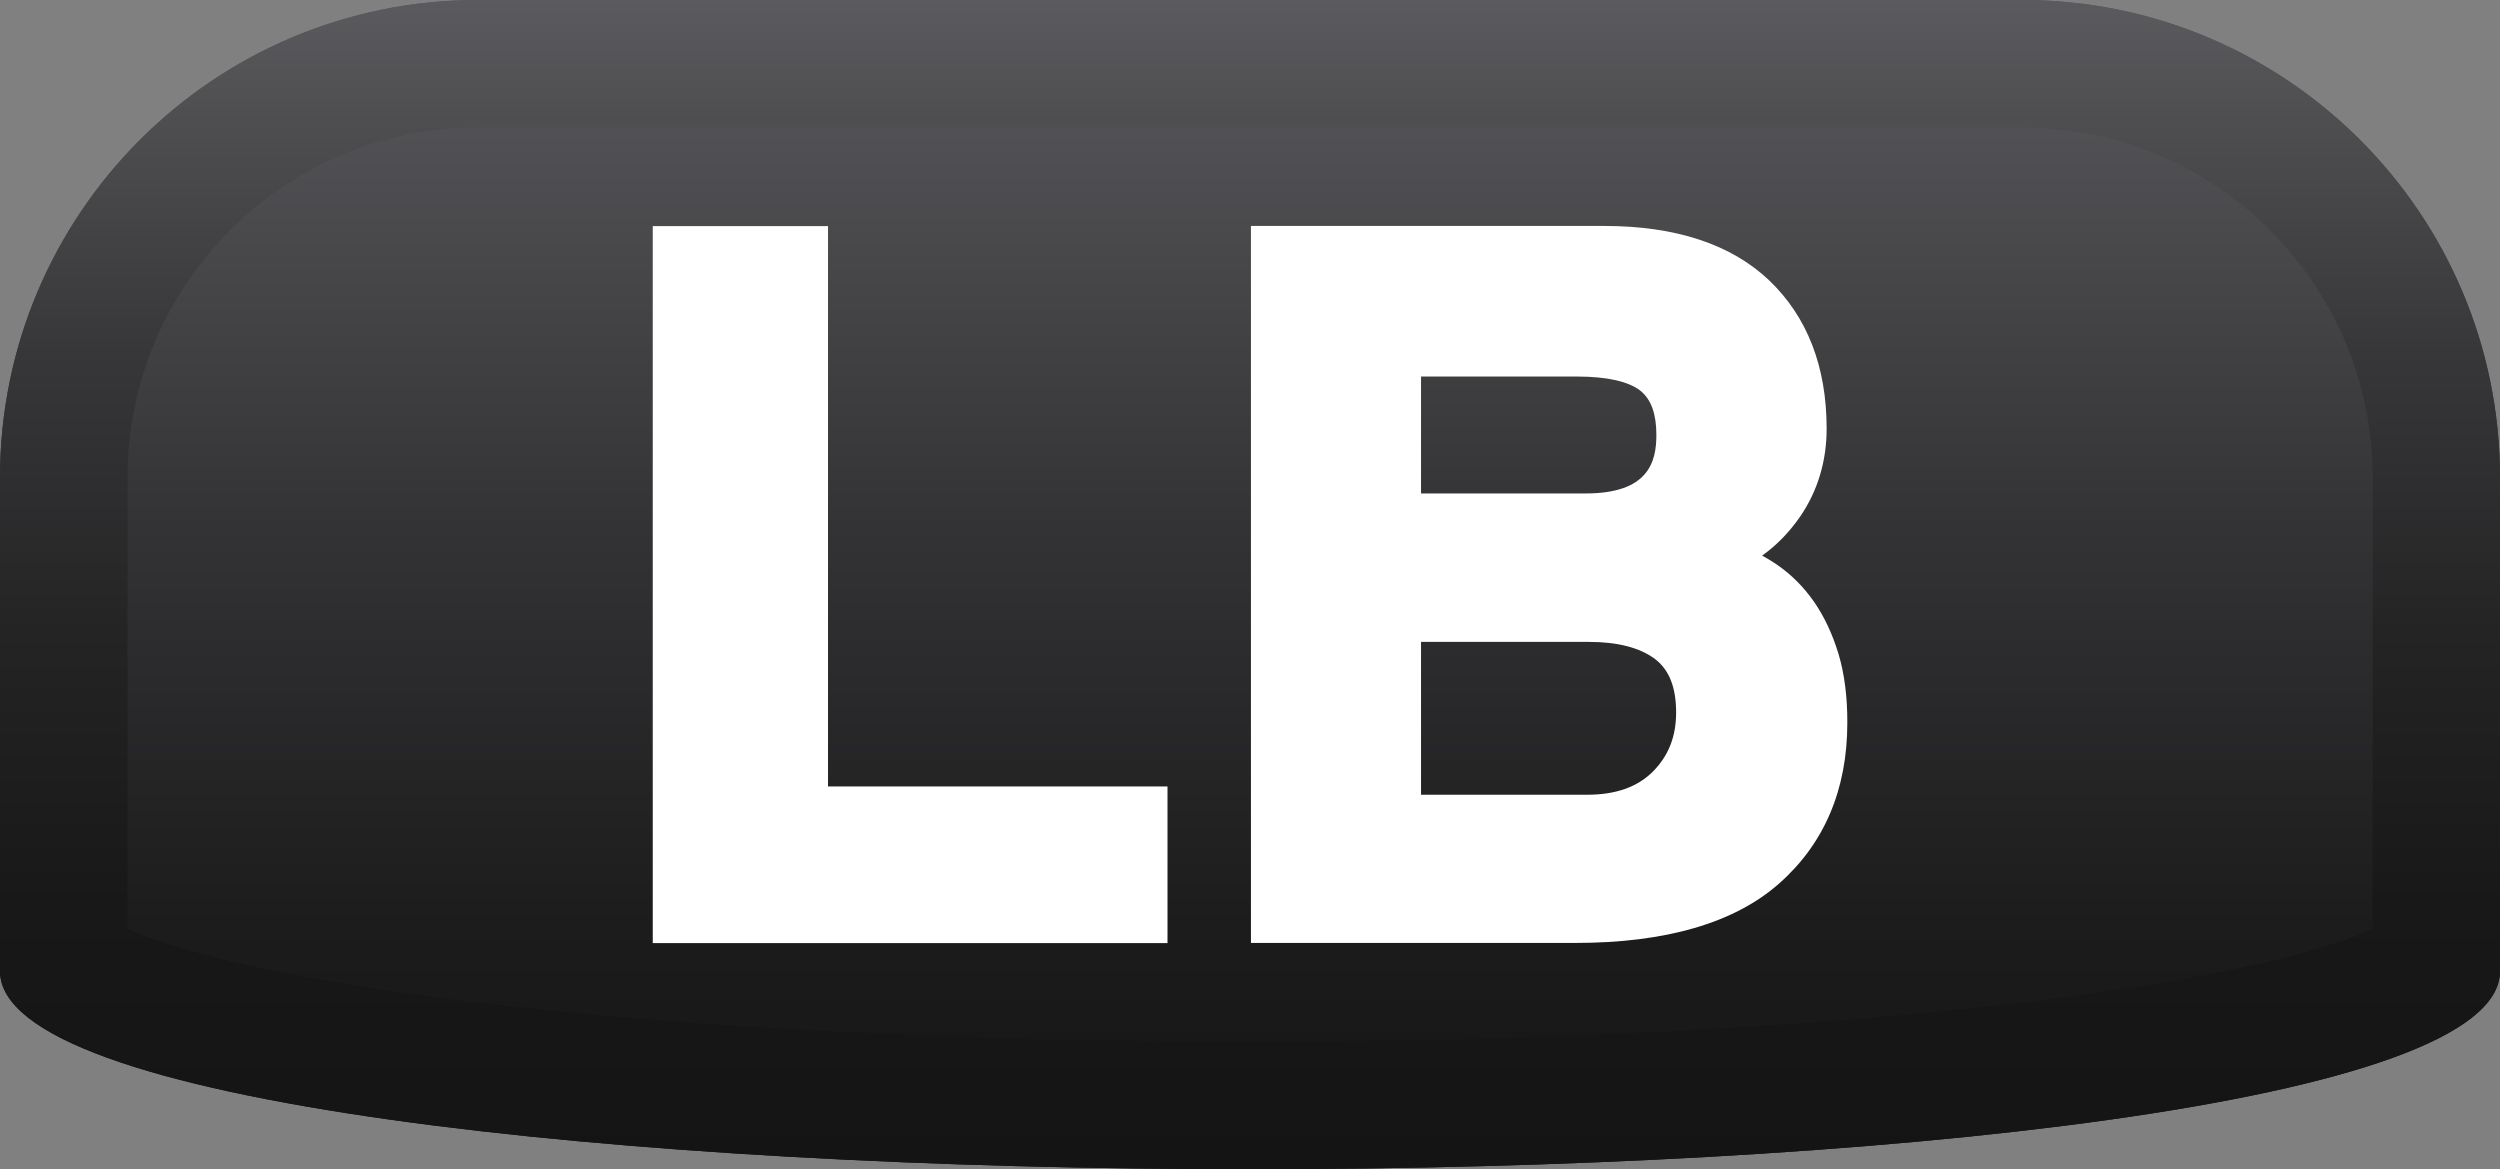
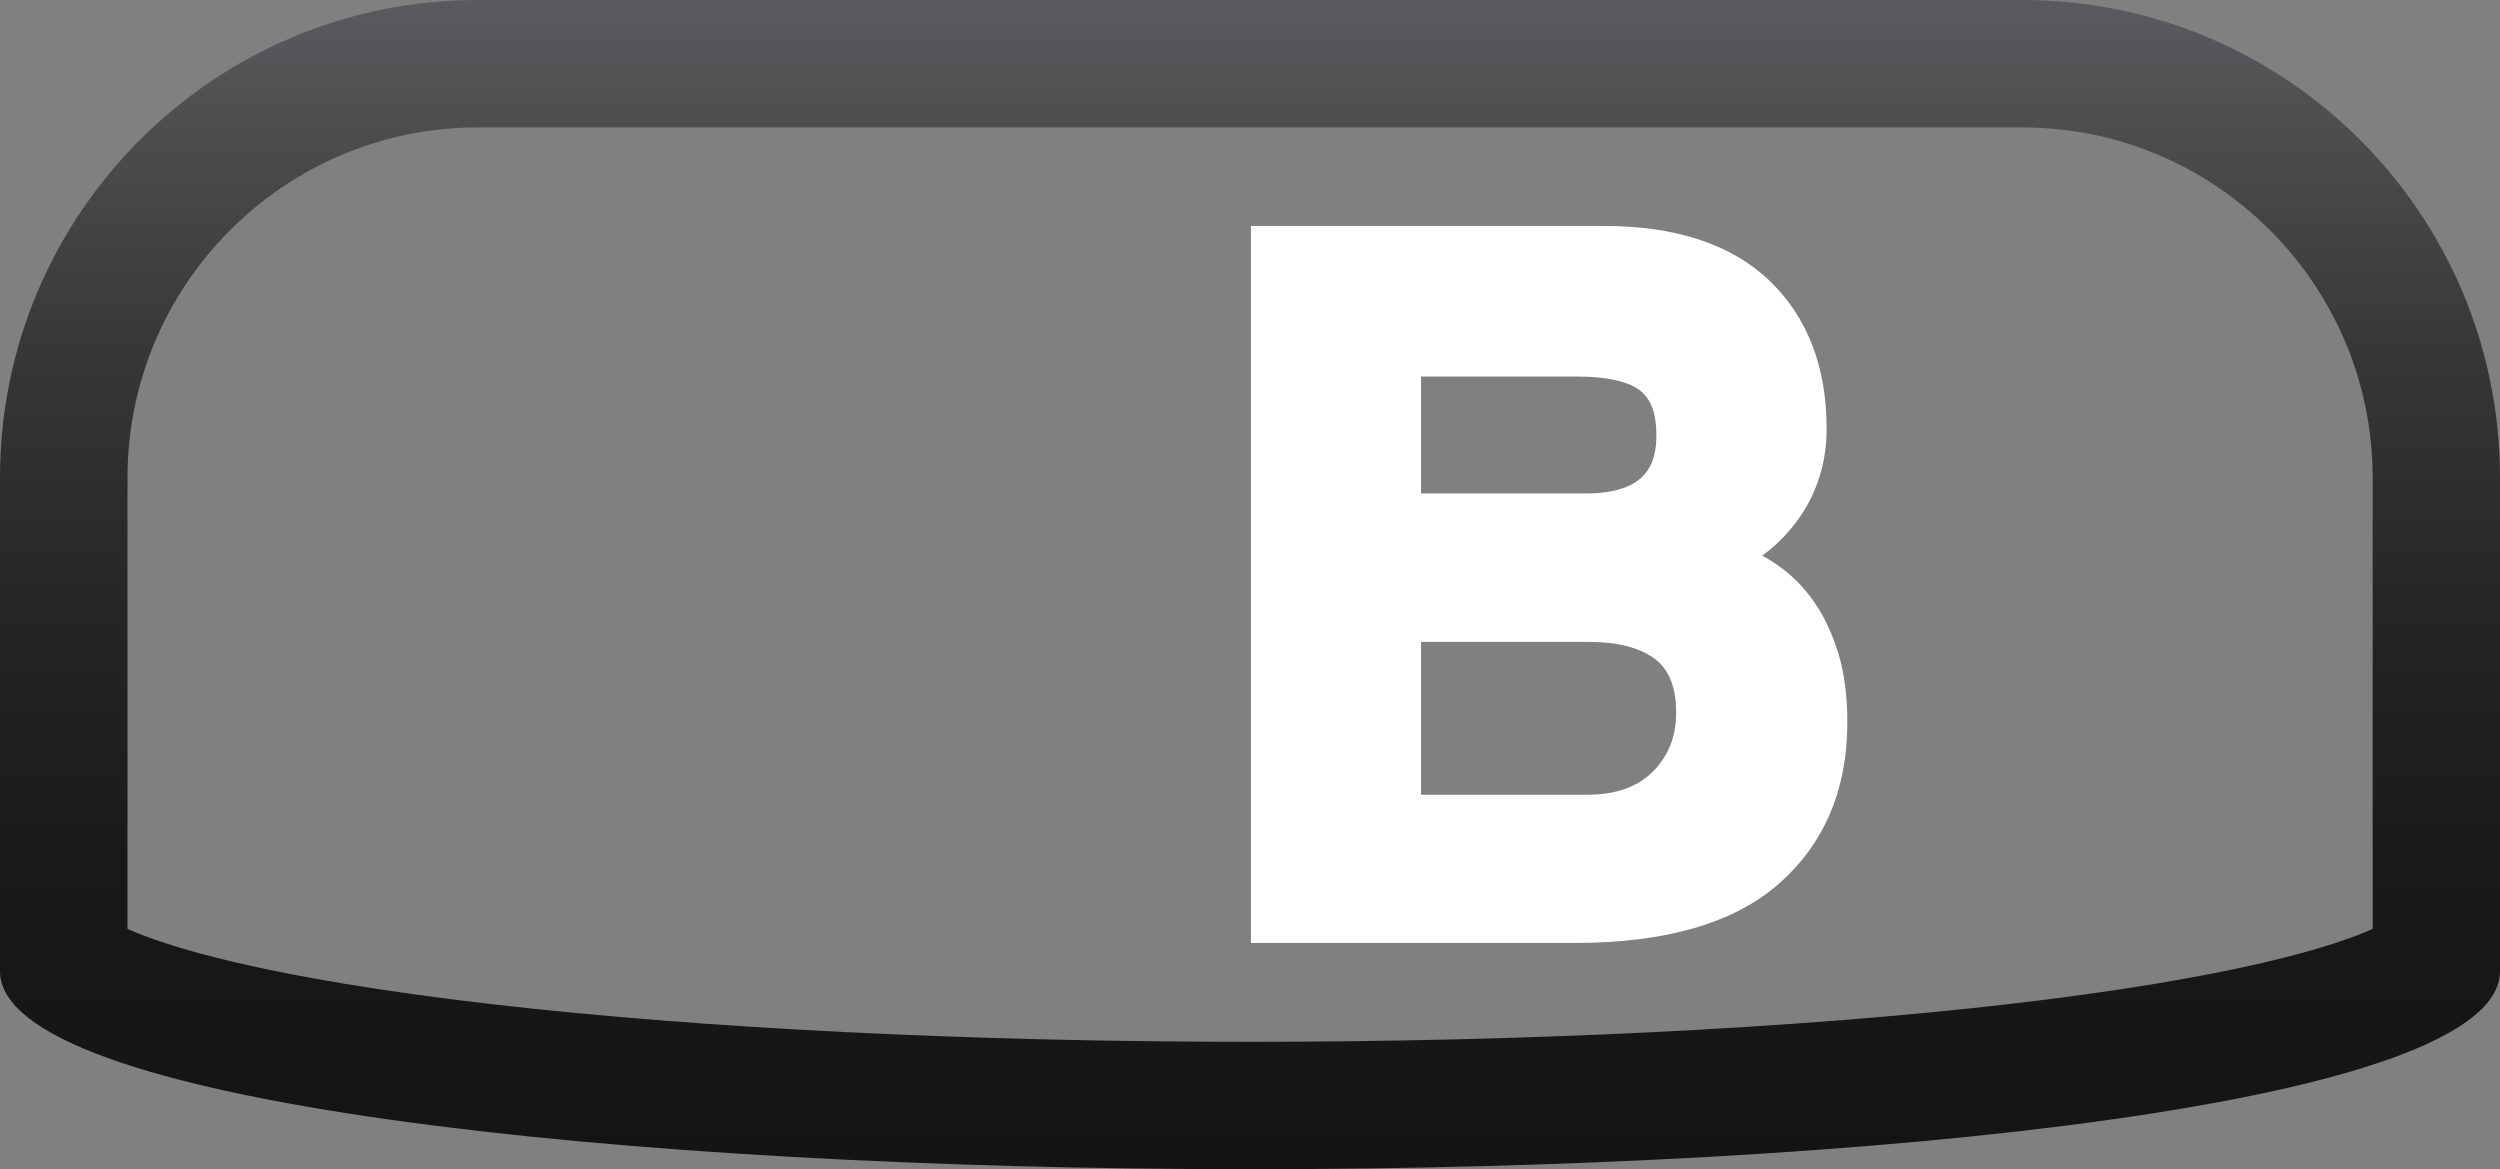
<svg xmlns="http://www.w3.org/2000/svg" version="1.1" id="Capa_1" x="0px" y="0px" width="29px" height="13.563px" viewBox="0 0 29 13.563" enable-background="new 0 0 29 13.563" xml:space="preserve">
  <rect x="0" y="0" width="29" height="13.563" fill="#808080" stroke="none" />
  <g>
    <g>
      <linearGradient id="SVGID_1_" gradientUnits="userSpaceOnUse" x1="14.5" y1="0" x2="14.5" y2="13.562">
        <stop offset="0" style="stop-color:#5B5B5F" />
        <stop offset="0.023" style="stop-color:#59595D" />
        <stop offset="0.451" style="stop-color:#333335" />
        <stop offset="0.791" style="stop-color:#1C1C1D" />
        <stop offset="1" style="stop-color:#141414" />
      </linearGradient>
-       <path fill="url(#SVGID_1_)" d="M29,11.266c0,3.063-29,3.063-29,0V5.541C0,2.481,2.48,0,5.541,0h17.918C26.52,0,29,2.481,29,5.541    V11.266z" />
      <linearGradient id="SVGID_2_" gradientUnits="userSpaceOnUse" x1="14.5" y1="0" x2="14.5" y2="13.562">
        <stop offset="0" style="stop-color:#5B5B5F" />
        <stop offset="0.063" style="stop-color:#535356" />
        <stop offset="0.302" style="stop-color:#373739" />
        <stop offset="0.54" style="stop-color:#242425" />
        <stop offset="0.774" style="stop-color:#181818" />
        <stop offset="1" style="stop-color:#141414" />
      </linearGradient>
      <path fill="url(#SVGID_2_)" d="M23.459,1.478c2.24,0,4.064,1.822,4.064,4.063v5.234c-0.432,0.194-1.559,0.566-4.252,0.876    c-2.432,0.279-5.547,0.434-8.771,0.434s-6.34-0.154-8.771-0.434c-2.691-0.31-3.82-0.682-4.25-0.876V5.541    c0-2.241,1.822-4.063,4.063-4.063H23.459 M23.459,0H5.541C2.48,0,0,2.481,0,5.541v5.725c0,1.533,7.25,2.297,14.5,2.297    S29,12.799,29,11.266V5.541C29,2.481,26.52,0,23.459,0L23.459,0z" />
    </g>
    <g>
-       <polygon fill="#FFFFFF" points="9.605,2.623 7.572,2.623 7.572,10.94 13.543,10.94 13.543,9.123 9.605,9.123   " />
      <path fill="#FFFFFF" d="M21.326,7.583c-0.07-0.229-0.164-0.43-0.283-0.602c-0.121-0.174-0.266-0.318-0.432-0.432    c-0.055-0.037-0.111-0.072-0.17-0.104c0.168-0.12,0.314-0.27,0.441-0.453c0.203-0.297,0.307-0.641,0.307-1.02    c0-0.72-0.225-1.298-0.668-1.721c-0.441-0.418-1.084-0.63-1.912-0.63h-4.098v8.317h3.764c1.047,0,1.842-0.231,2.359-0.686    c0.527-0.463,0.795-1.092,0.795-1.868C21.43,8.082,21.395,7.813,21.326,7.583z M16.484,4.368h1.814    c0.342,0,0.594,0.057,0.73,0.164c0.125,0.1,0.186,0.268,0.186,0.513c0,0.315-0.092,0.679-0.82,0.679h-1.91V4.368z M19.174,8.95    c-0.182,0.181-0.432,0.269-0.766,0.269h-1.924V7.446h1.947c0.332,0,0.59,0.066,0.768,0.199c0.164,0.126,0.244,0.328,0.244,0.62    C19.443,8.544,19.355,8.767,19.174,8.95z" />
    </g>
  </g>
</svg>